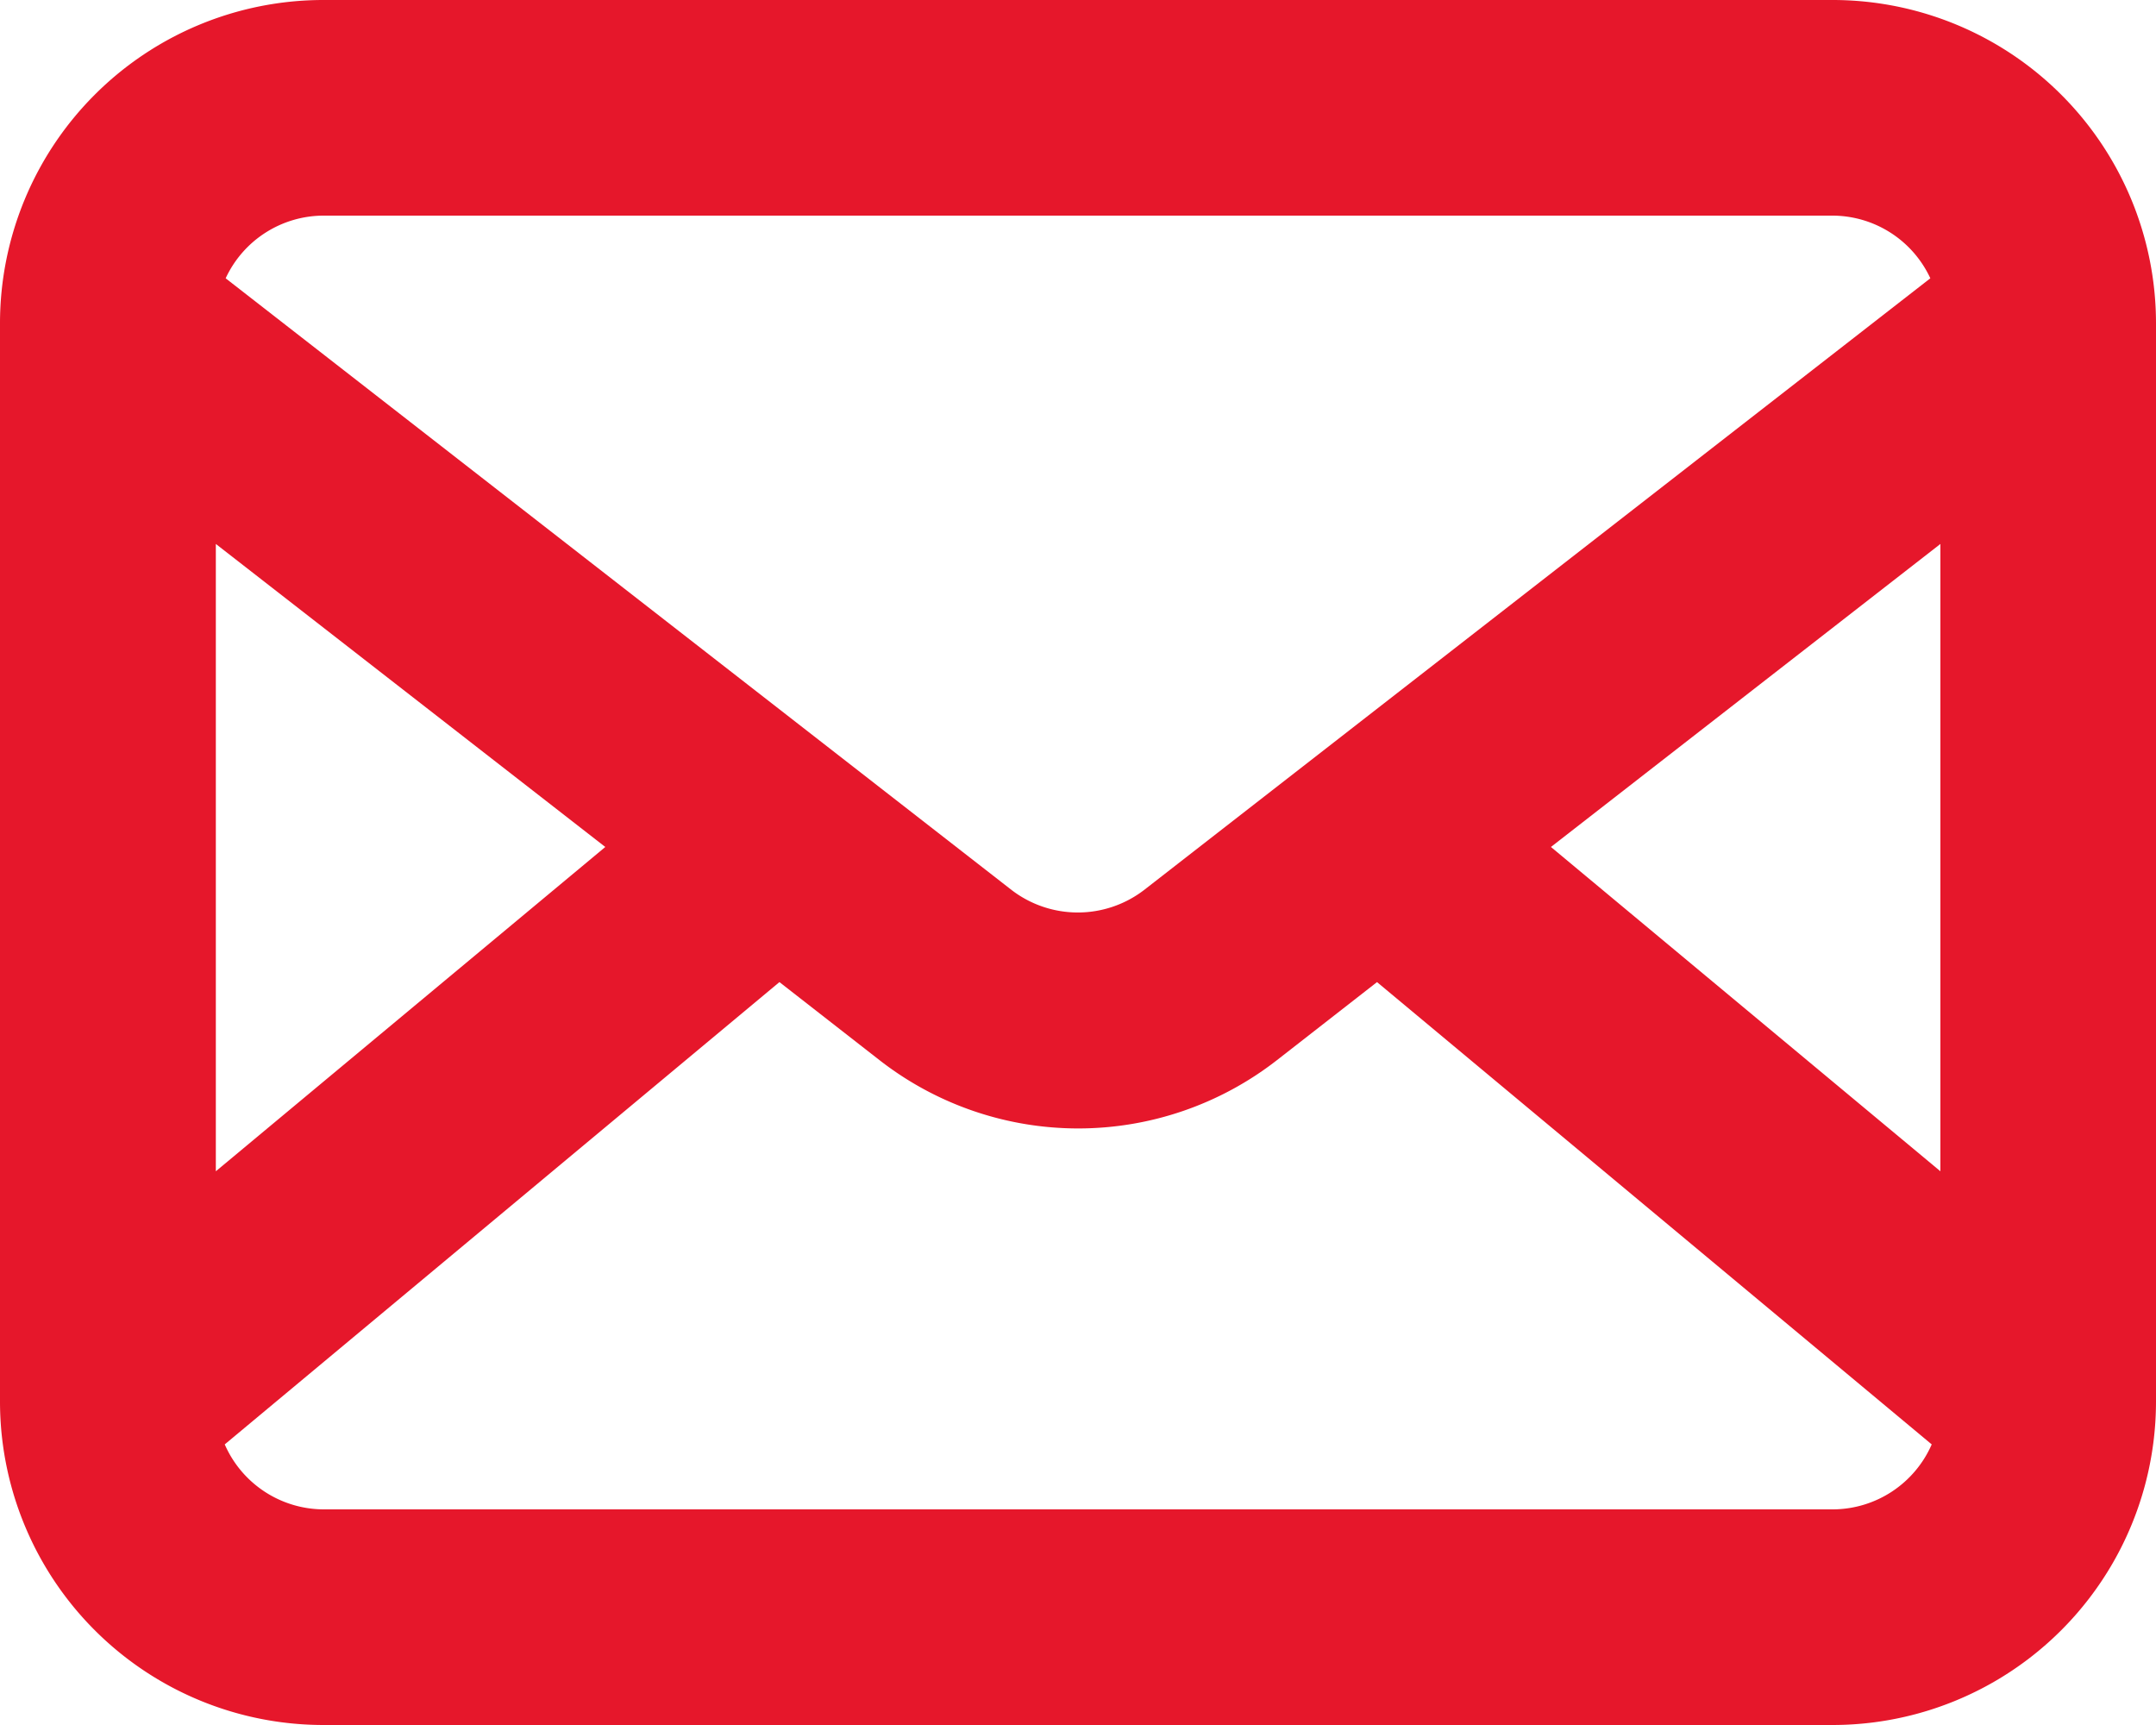
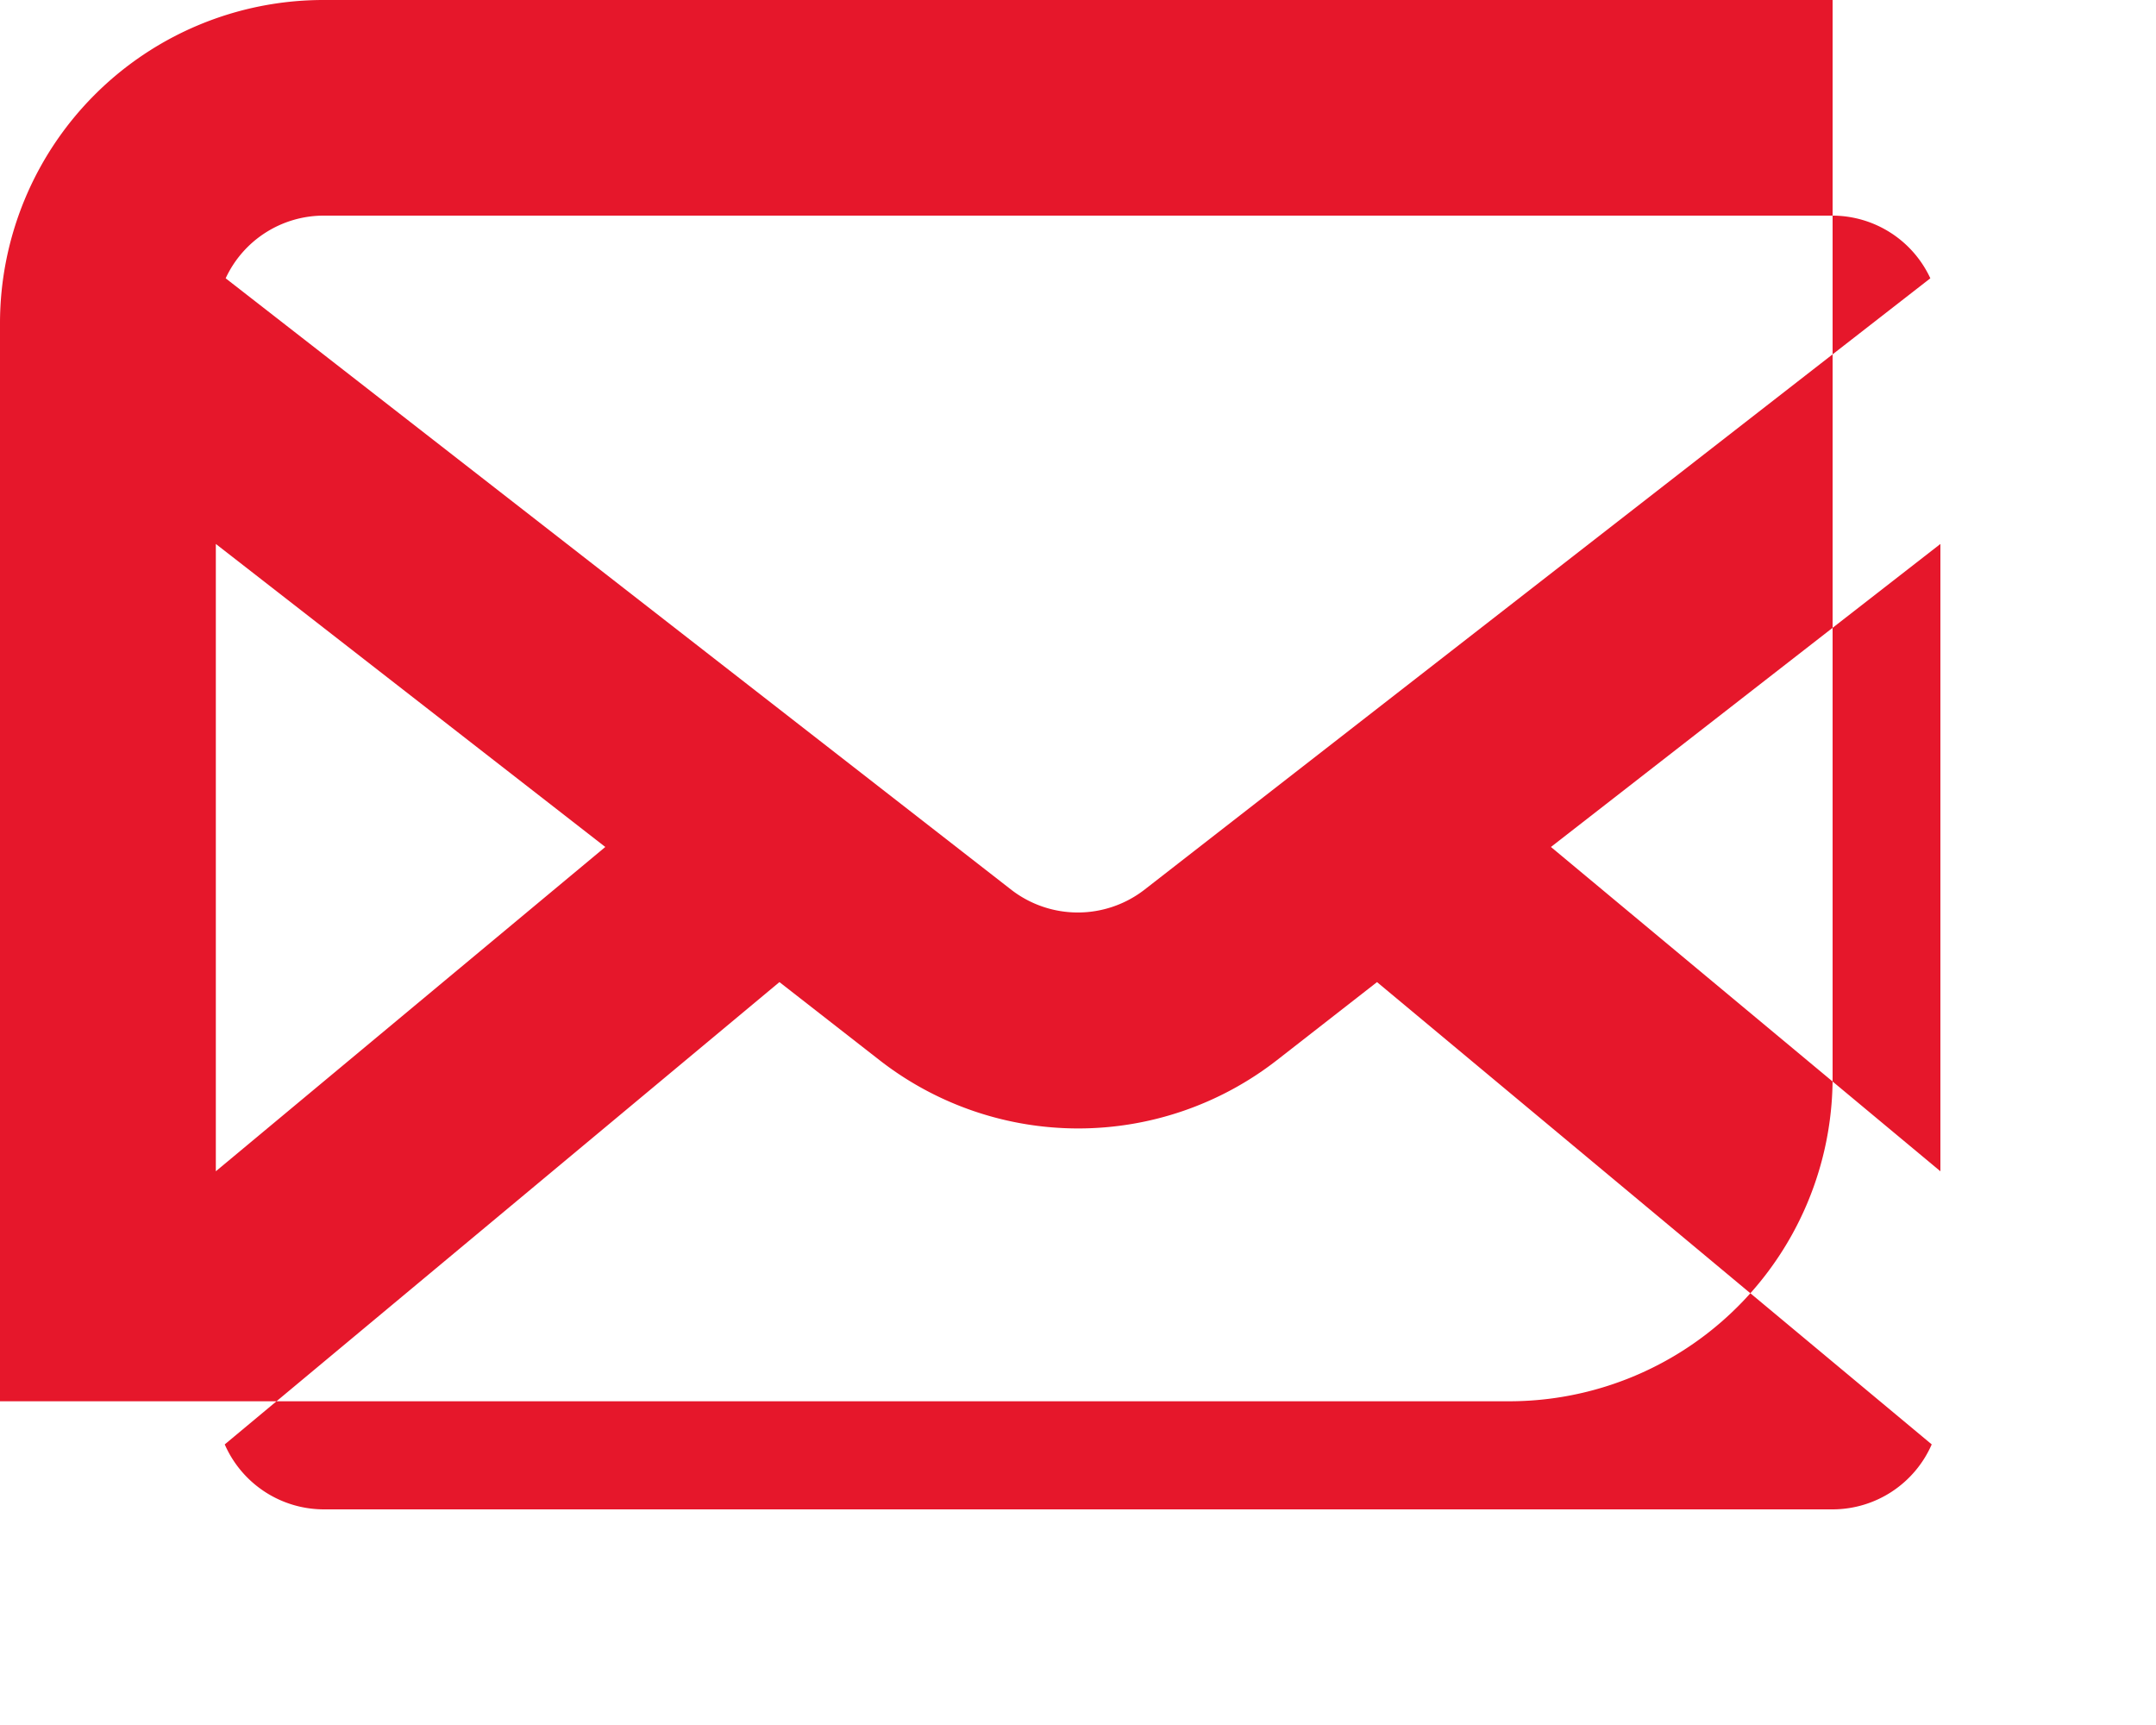
<svg xmlns="http://www.w3.org/2000/svg" width="37.5" height="30" viewBox="0 0 37.5 30">
-   <path id="Icon_Email" data-name="Icon / Email" d="M730.875,3334.33a5.625,5.625,0,0,0-5.625,5.62v18.75a5.627,5.627,0,0,0,5.625,5.63h26.25a5.627,5.627,0,0,0,5.625-5.63v-18.75a5.625,5.625,0,0,0-5.625-5.62Zm-1.7,4.84a1.881,1.881,0,0,1,1.7-1.09h26.25a1.881,1.881,0,0,1,1.7,1.09l-13.678,10.64a1.893,1.893,0,0,1-2.3,0Zm-.171,4.62v10.91l6.774-5.64Zm.155,15.66a1.884,1.884,0,0,0,1.72,1.13h26.25a1.884,1.884,0,0,0,1.72-1.13l-9.648-8.04-1.744,1.36a5.623,5.623,0,0,1-6.906,0l-1.744-1.36ZM759,3354.7v-10.91l-6.774,5.27Z" transform="translate(-725.25 -3334.33)" fill="#e6172b" fill-rule="evenodd" />
+   <path id="Icon_Email" data-name="Icon / Email" d="M730.875,3334.33a5.625,5.625,0,0,0-5.625,5.62v18.75h26.25a5.627,5.627,0,0,0,5.625-5.63v-18.75a5.625,5.625,0,0,0-5.625-5.62Zm-1.7,4.84a1.881,1.881,0,0,1,1.7-1.09h26.25a1.881,1.881,0,0,1,1.7,1.09l-13.678,10.64a1.893,1.893,0,0,1-2.3,0Zm-.171,4.62v10.91l6.774-5.64Zm.155,15.66a1.884,1.884,0,0,0,1.72,1.13h26.25a1.884,1.884,0,0,0,1.72-1.13l-9.648-8.04-1.744,1.36a5.623,5.623,0,0,1-6.906,0l-1.744-1.36ZM759,3354.7v-10.91l-6.774,5.27Z" transform="translate(-725.25 -3334.33)" fill="#e6172b" fill-rule="evenodd" />
</svg>